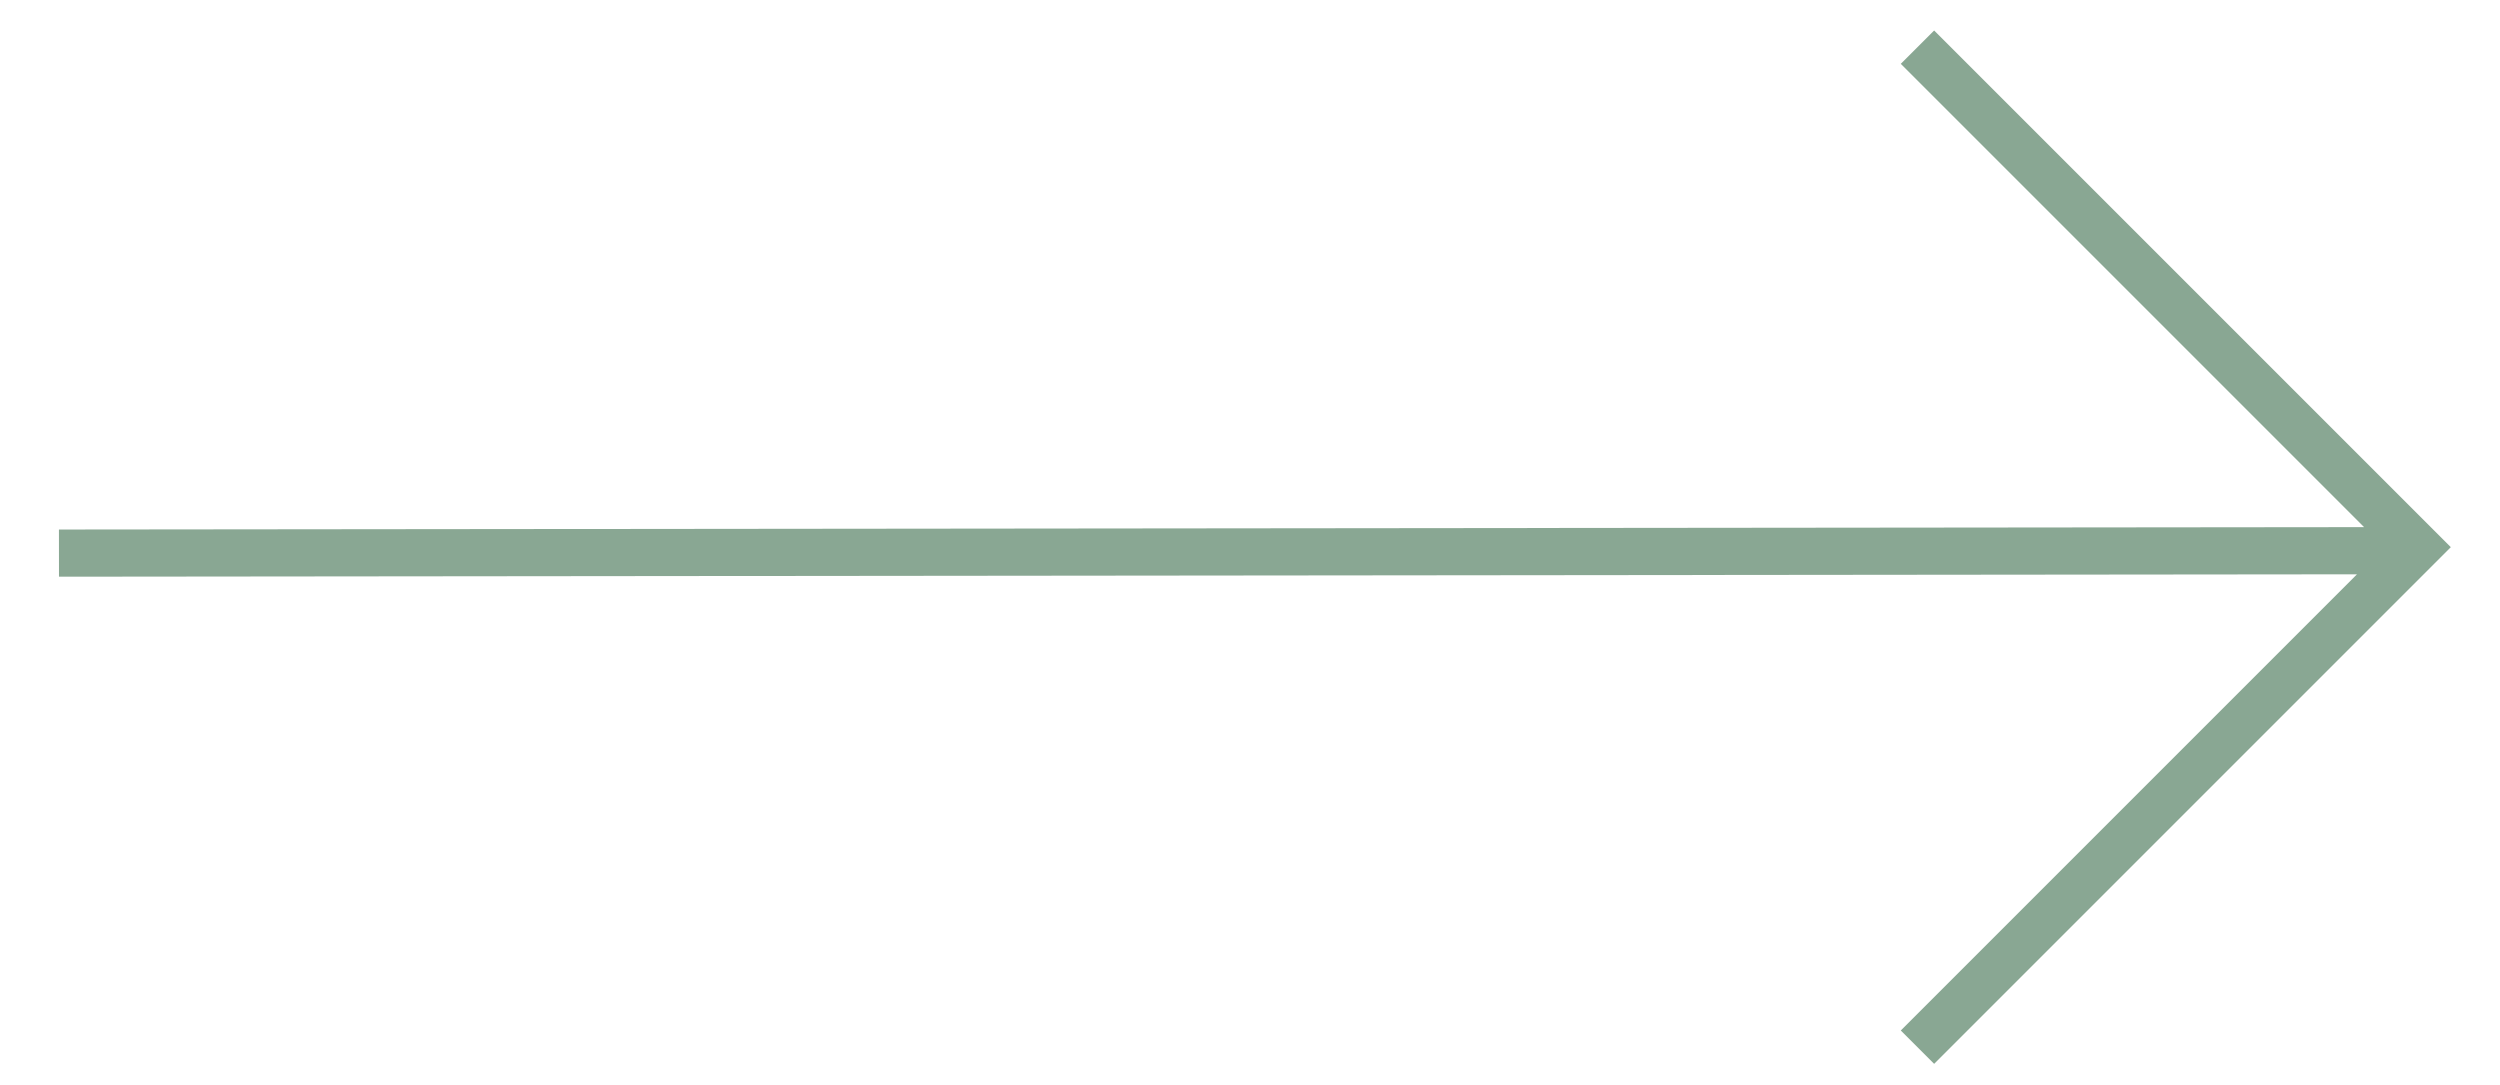
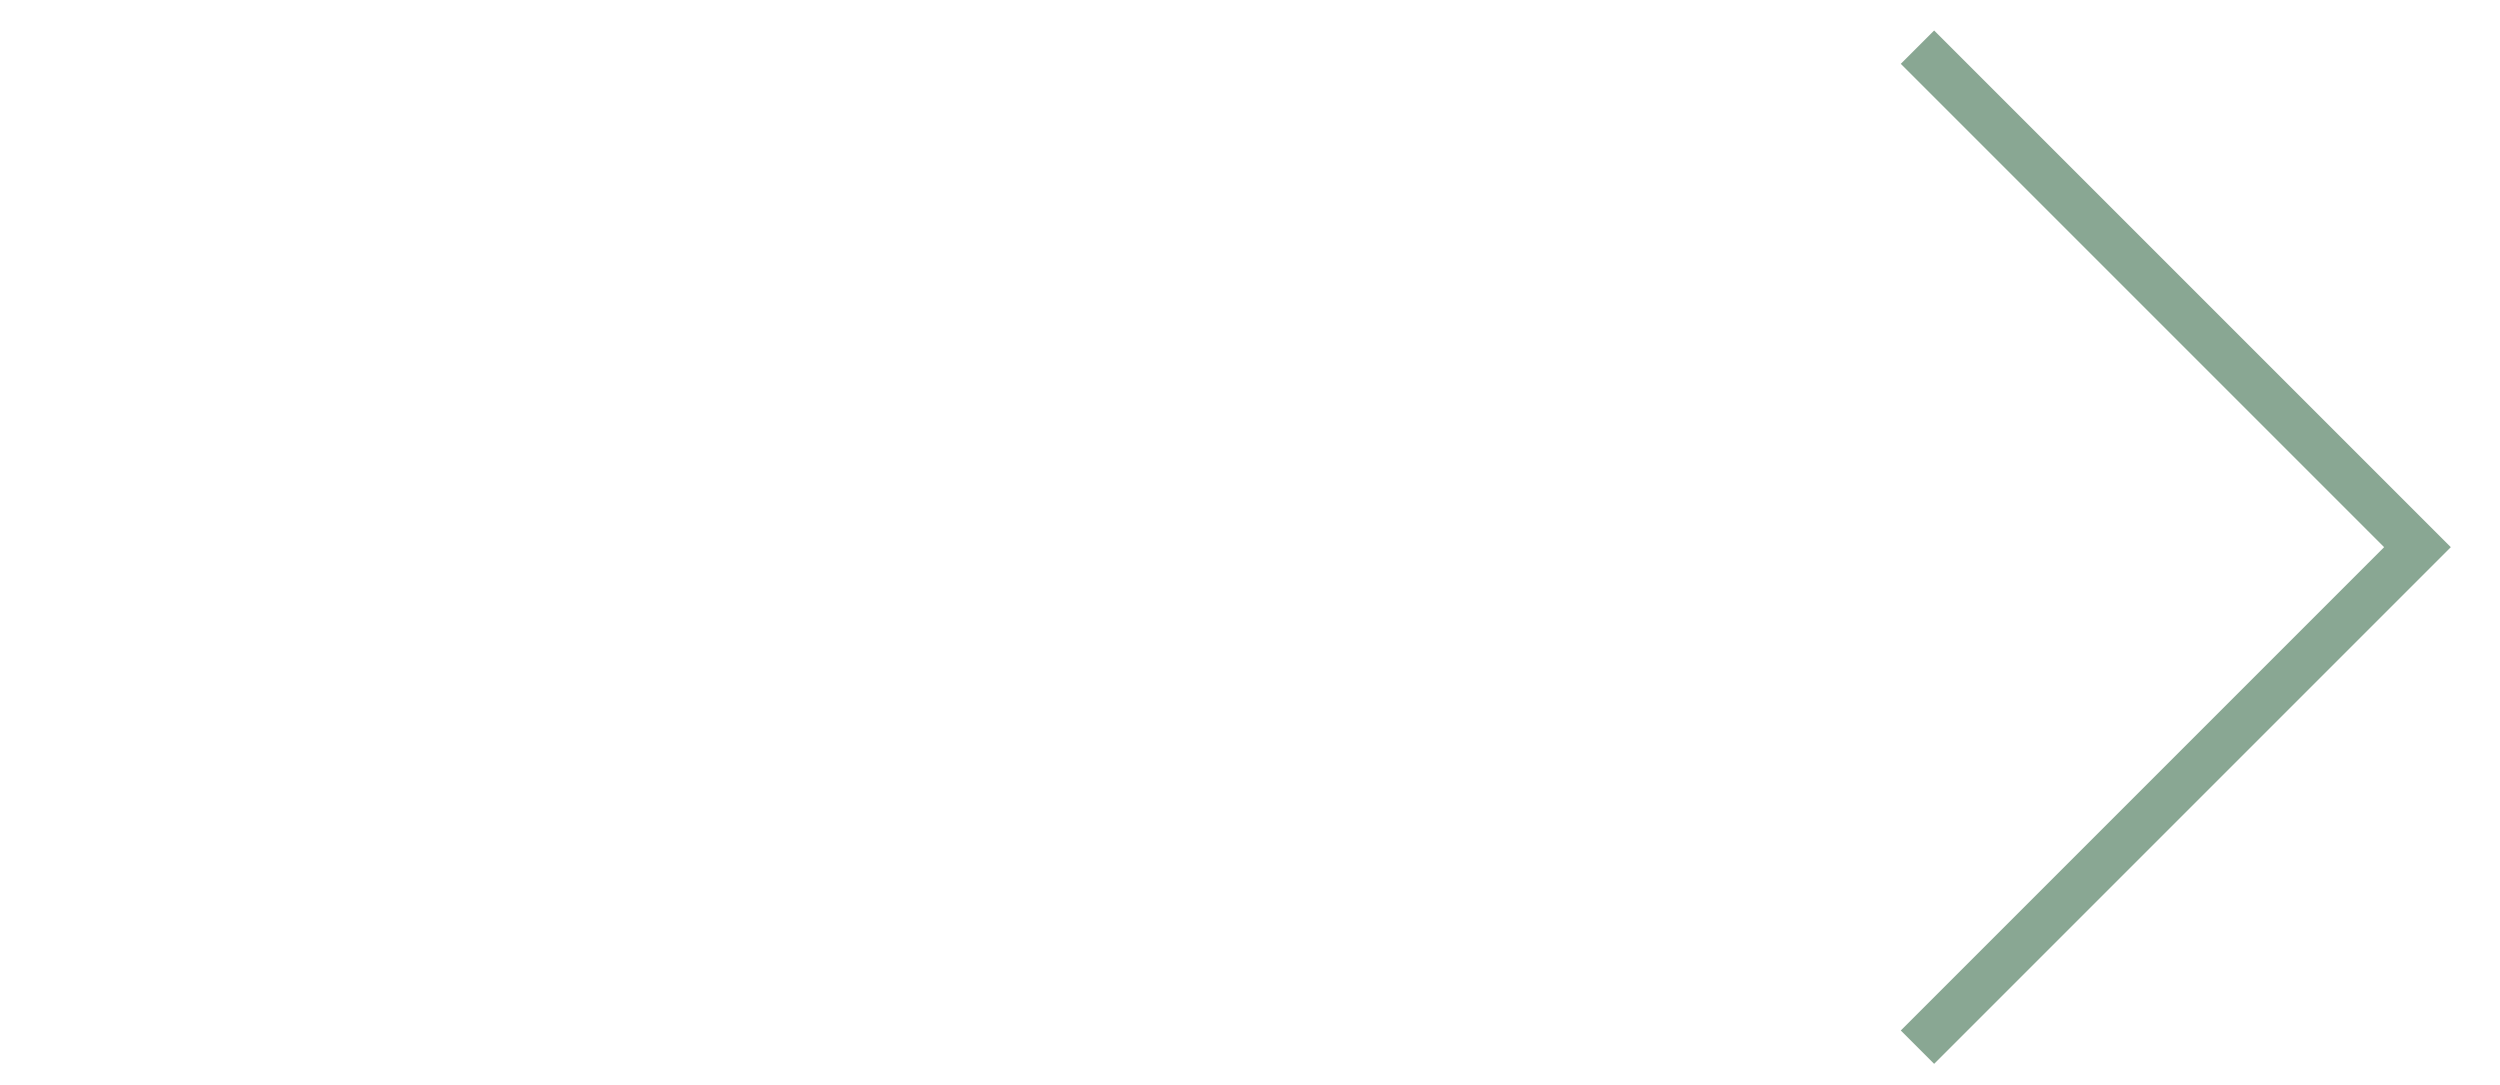
<svg xmlns="http://www.w3.org/2000/svg" width="53" height="23" viewBox="0 0 53 23">
  <g stroke="#89A793" fill="none" fill-rule="evenodd">
-     <path d="m40.65 1 10.6 10.6-10.6 10.6M1.25 11.726l50-.052" />
+     <path d="m40.65 1 10.6 10.6-10.6 10.6M1.25 11.726" />
  </g>
</svg>